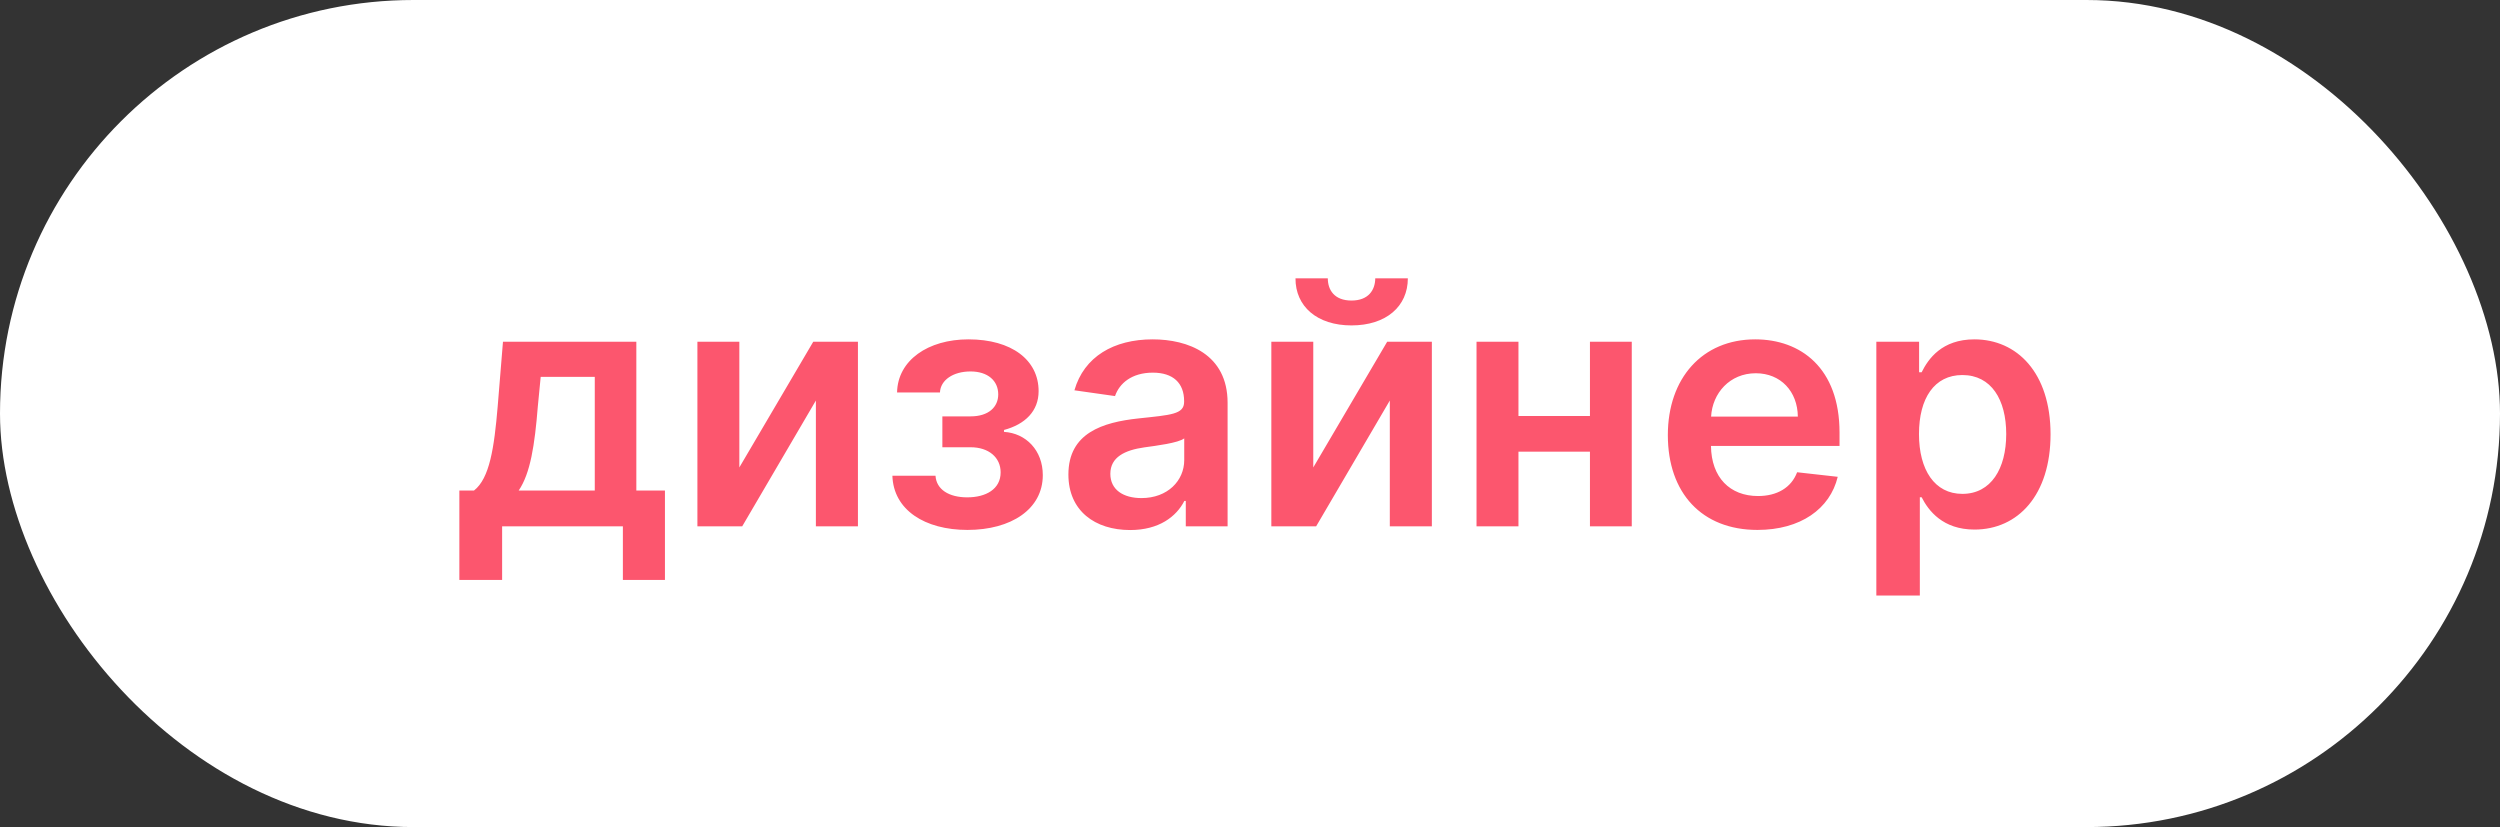
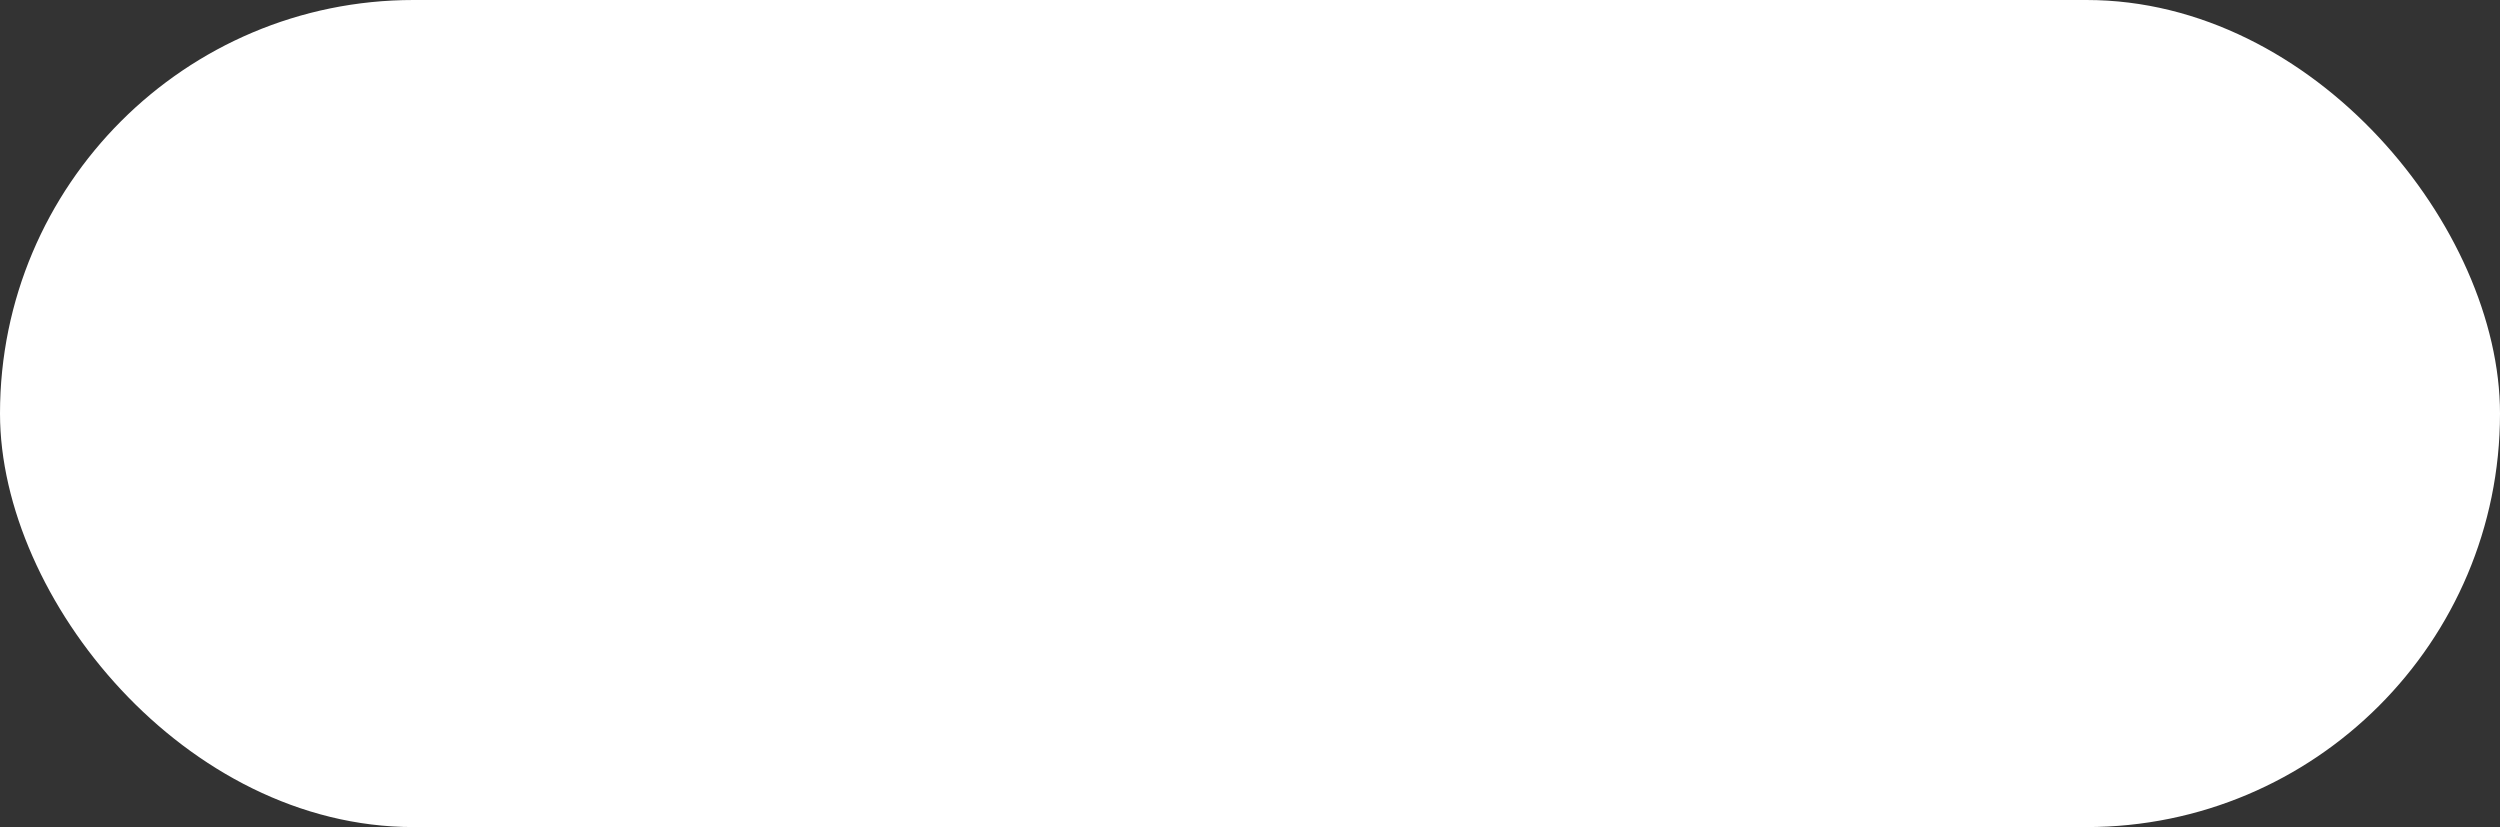
<svg xmlns="http://www.w3.org/2000/svg" width="133" height="44" viewBox="0 0 133 44" fill="none">
  <rect x="0" y="0" width="133" height="44" fill="#333333" stroke="none" />
  <rect width="133" height="44" rx="22" fill="white" />
-   <path d="M24.438 30.851H26.713V28H33.137V30.851H35.375V26.095H33.853V18.182H26.758L26.477 21.621C26.291 23.82 26.049 25.45 25.218 26.095H24.438V30.851ZM27.595 26.095C28.215 25.181 28.446 23.698 28.612 21.621L28.765 20.048H31.642V26.095H27.595ZM39.333 24.868V18.182H37.102V28H39.486L43.405 21.308V28H45.642V18.182H43.264L39.333 24.868ZM47.475 25.309C47.532 27.131 49.201 28.192 51.47 28.192C53.796 28.192 55.477 27.086 55.477 25.277C55.477 23.954 54.576 23.046 53.413 22.976V22.874C54.538 22.573 55.254 21.87 55.254 20.809C55.254 19.153 53.822 18.054 51.521 18.054C49.373 18.054 47.756 19.166 47.724 20.879H50.006C50.032 20.221 50.709 19.761 51.63 19.761C52.55 19.761 53.106 20.253 53.106 20.982C53.106 21.653 52.595 22.151 51.636 22.151H50.134V23.794H51.636C52.601 23.794 53.234 24.337 53.234 25.13C53.234 26.025 52.448 26.459 51.457 26.459C50.479 26.459 49.814 26.038 49.769 25.309H47.475ZM60.125 28.198C61.665 28.198 62.586 27.476 63.007 26.651H63.084V28H65.308V21.429C65.308 18.834 63.193 18.054 61.32 18.054C59.255 18.054 57.67 18.974 57.159 20.764L59.319 21.071C59.549 20.4 60.201 19.825 61.333 19.825C62.407 19.825 62.995 20.374 62.995 21.34V21.378C62.995 22.043 62.298 22.075 60.566 22.26C58.661 22.465 56.839 23.033 56.839 25.245C56.839 27.175 58.252 28.198 60.125 28.198ZM60.725 26.498C59.76 26.498 59.07 26.057 59.07 25.207C59.07 24.318 59.843 23.947 60.879 23.8C61.486 23.717 62.701 23.564 63.001 23.321V24.478C63.001 25.571 62.119 26.498 60.725 26.498ZM69.866 24.868V18.182H67.635V28H70.019L73.938 21.308V28H76.175V18.182H73.797L69.866 24.868ZM73.164 14.807C73.158 15.433 72.8 15.989 71.899 15.989C70.985 15.989 70.639 15.421 70.639 14.807H68.92C68.914 16.303 70.071 17.312 71.899 17.312C73.74 17.312 74.897 16.303 74.897 14.807H73.164ZM80.782 18.182H78.551V28H80.782V24.03H84.585V28H86.81V18.182H84.585V22.132H80.782V18.182ZM93.497 28.192C95.786 28.192 97.358 27.073 97.767 25.366L95.607 25.124C95.294 25.954 94.526 26.389 93.529 26.389C92.034 26.389 91.043 25.405 91.024 23.724H97.863V23.014C97.863 19.569 95.792 18.054 93.376 18.054C90.564 18.054 88.729 20.119 88.729 23.148C88.729 26.229 90.538 28.192 93.497 28.192ZM91.03 22.164C91.1 20.911 92.027 19.857 93.408 19.857C94.737 19.857 95.632 20.828 95.645 22.164H91.03ZM99.821 31.682H102.135V26.453H102.231C102.595 27.169 103.356 28.173 105.043 28.173C107.357 28.173 109.089 26.338 109.089 23.104C109.089 19.831 107.306 18.054 105.037 18.054C103.304 18.054 102.582 19.096 102.231 19.805H102.096V18.182H99.821V31.682ZM102.09 23.091C102.09 21.186 102.908 19.952 104.397 19.952C105.938 19.952 106.731 21.263 106.731 23.091C106.731 24.932 105.925 26.274 104.397 26.274C102.921 26.274 102.09 24.996 102.09 23.091Z" fill="#FC566E" />
</svg>